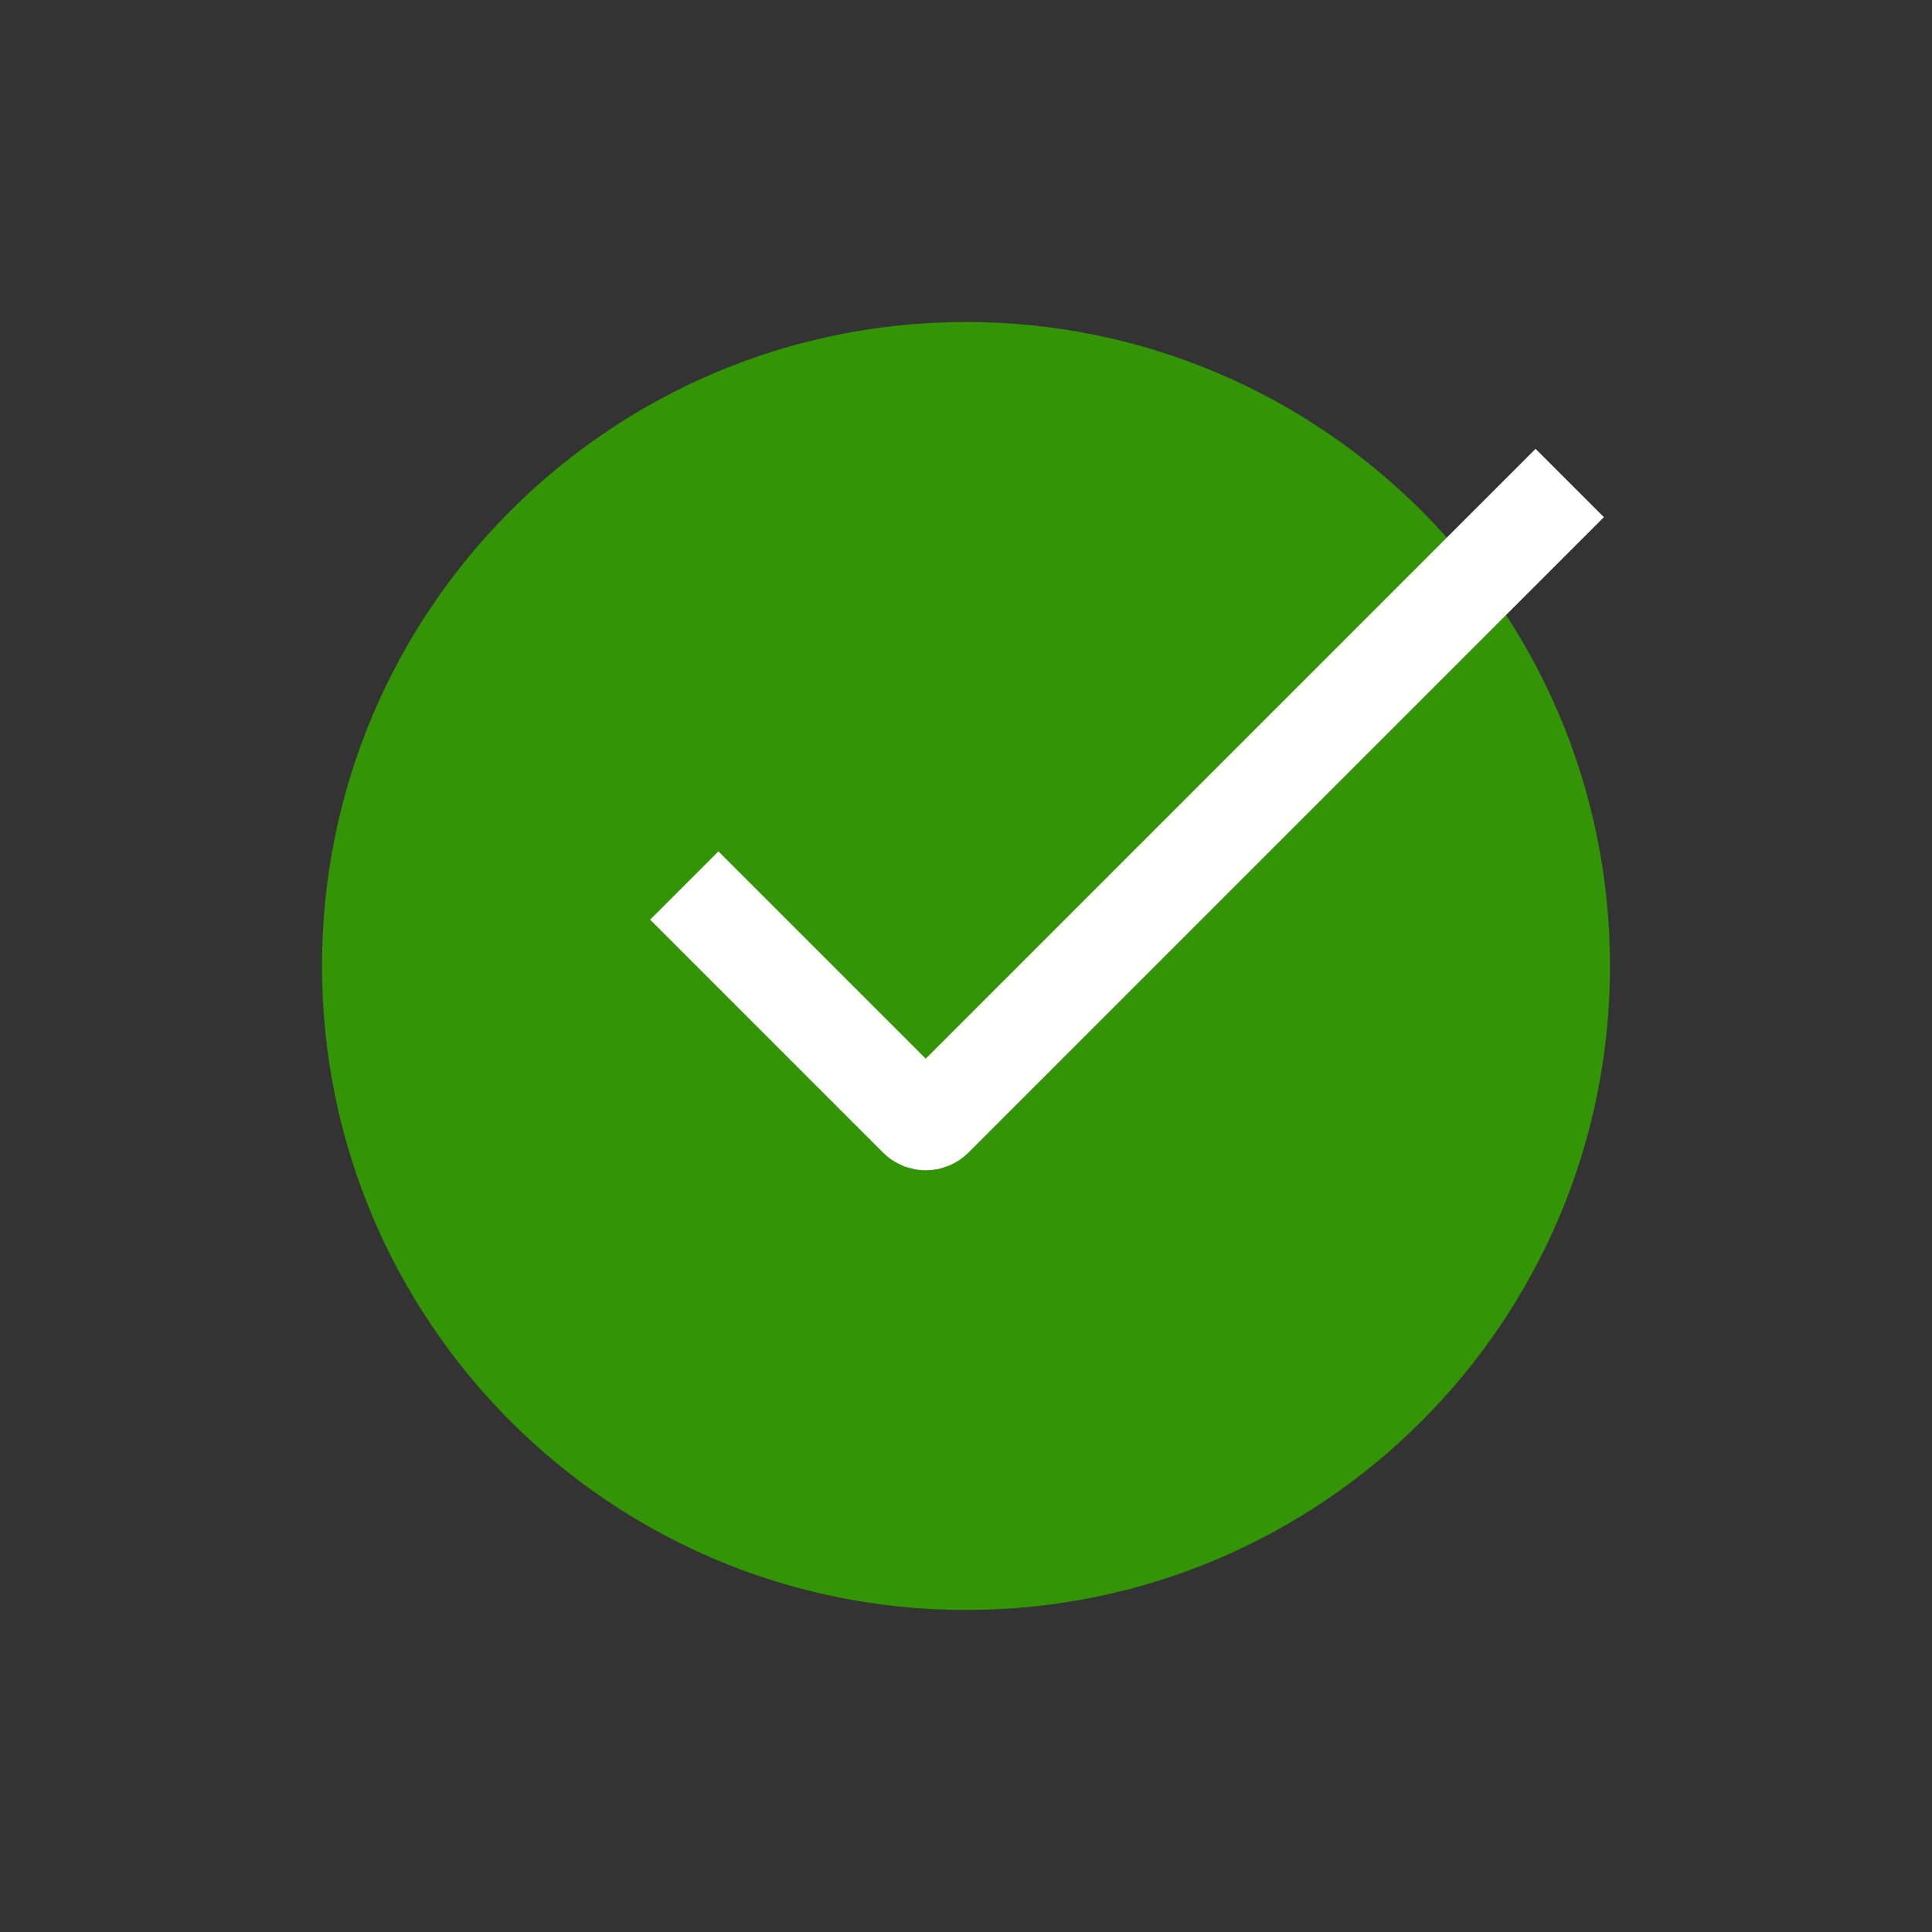
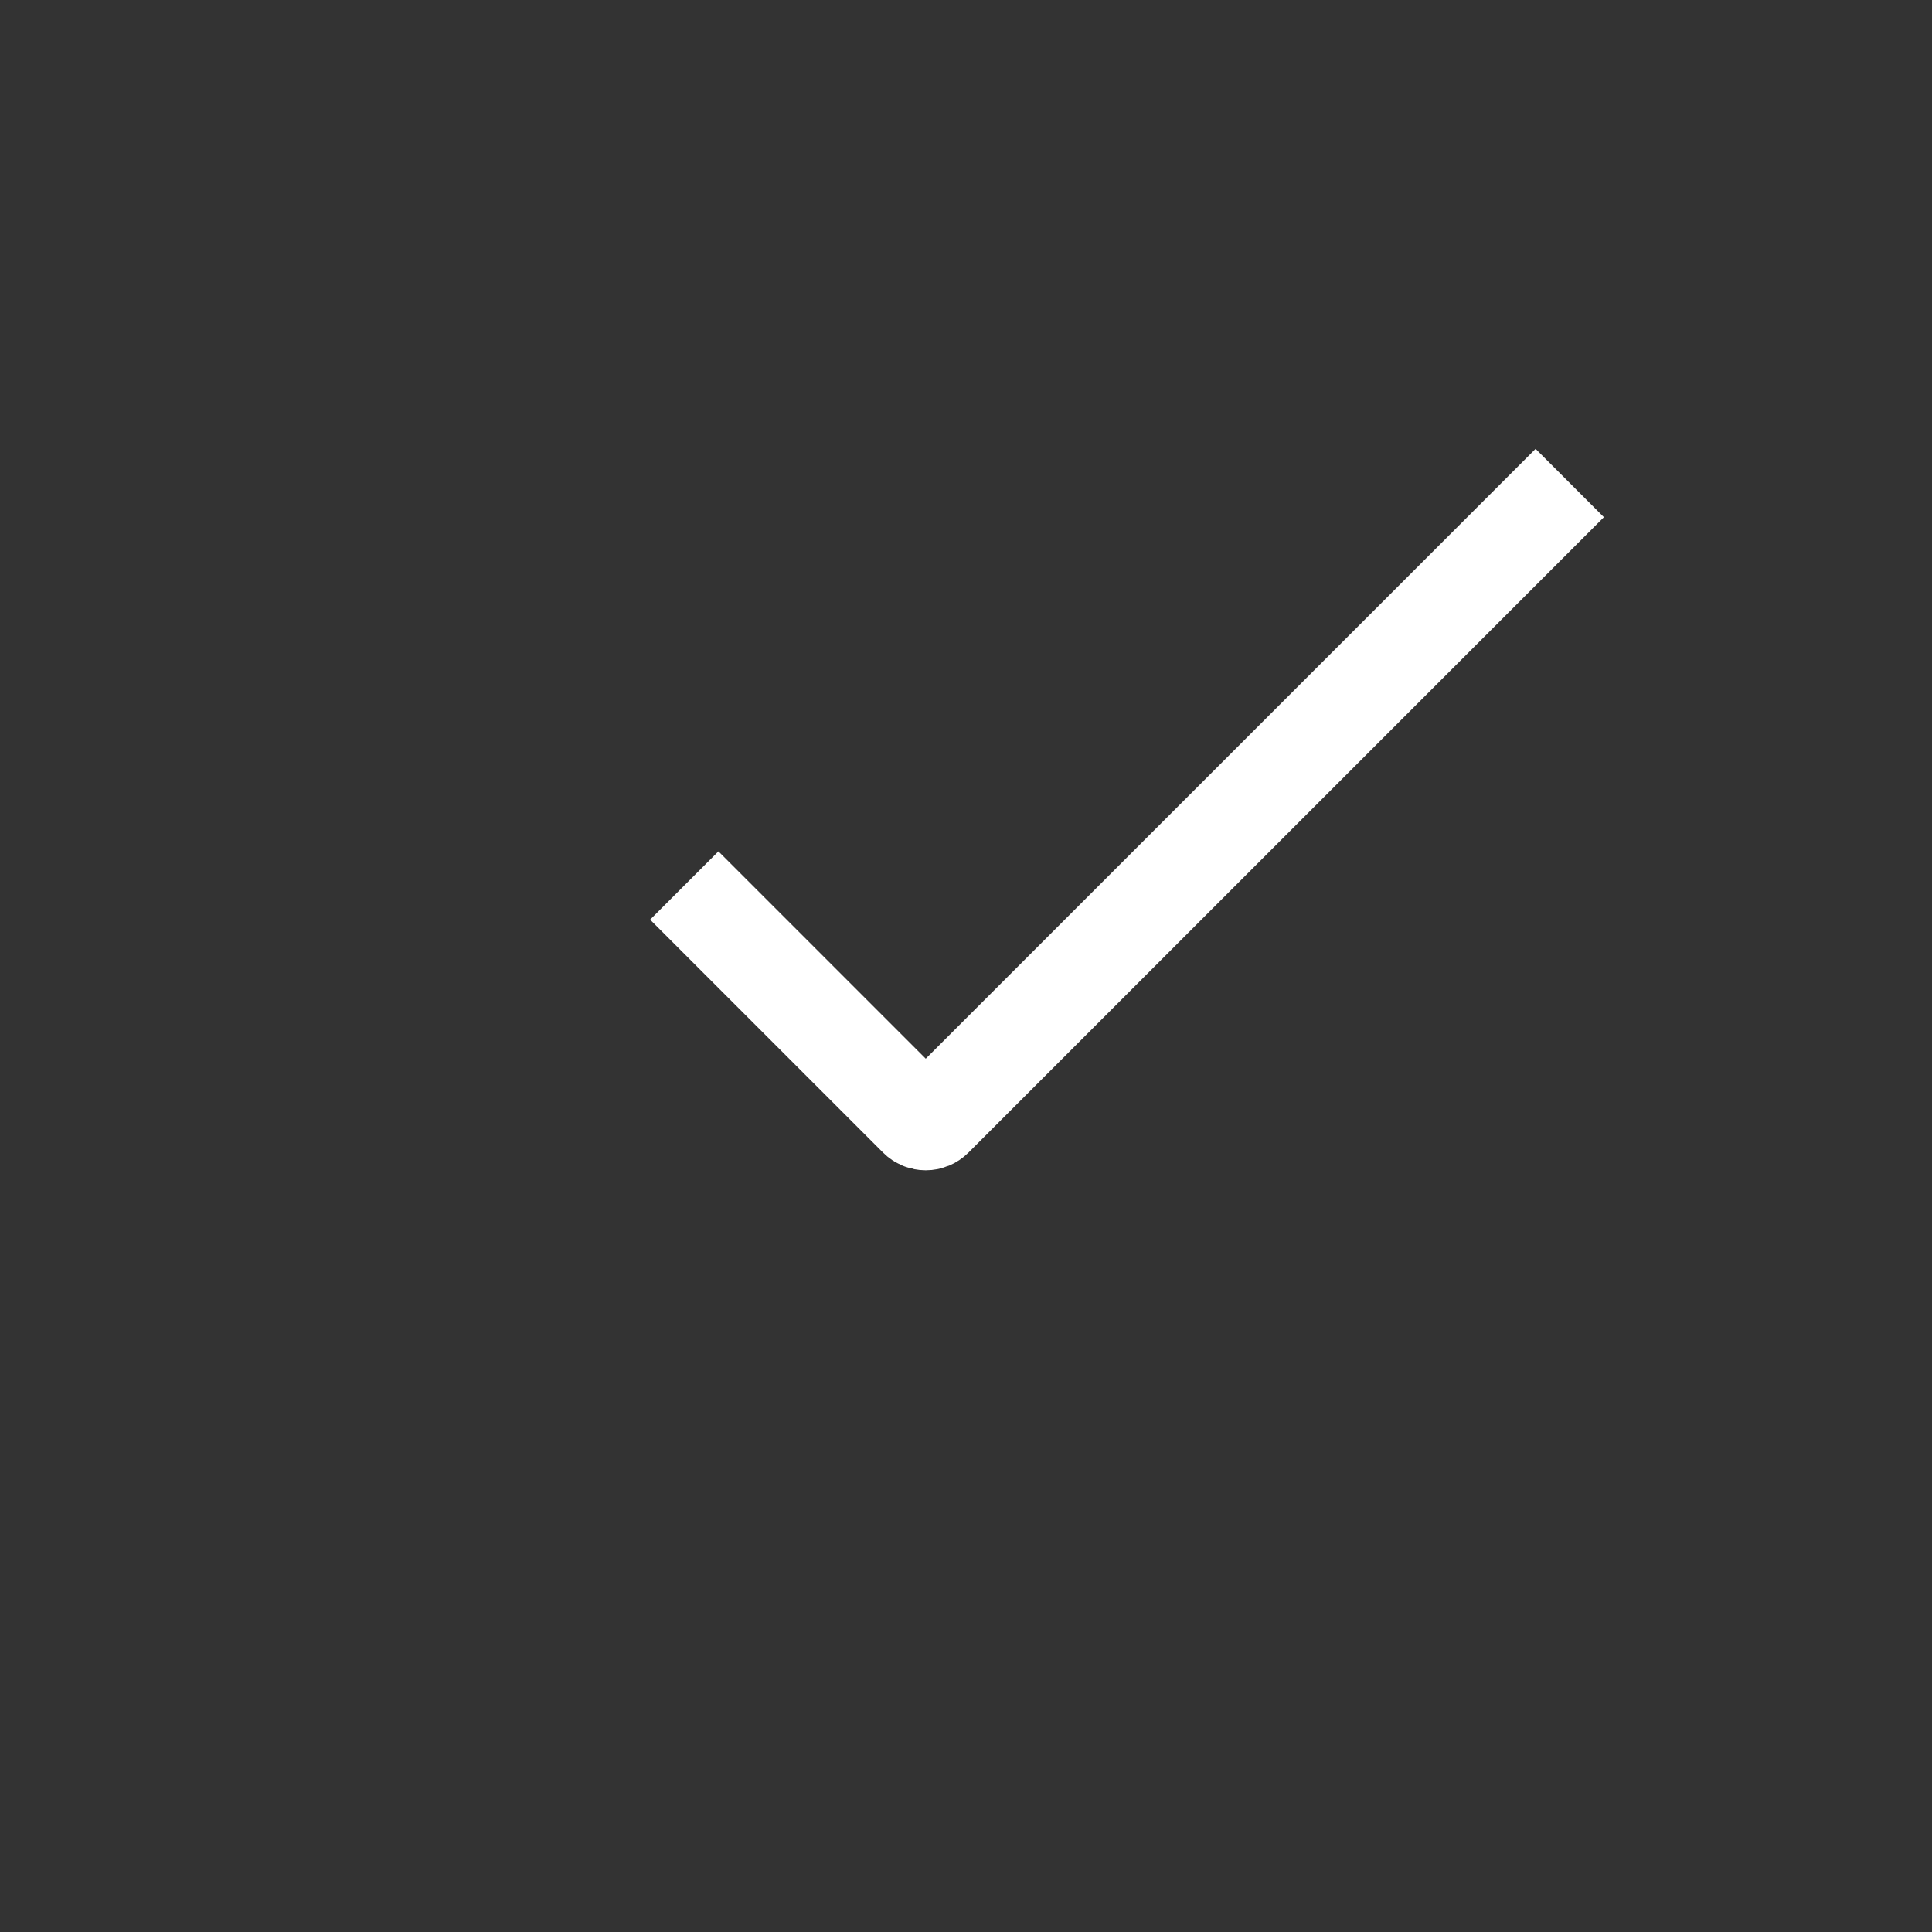
<svg xmlns="http://www.w3.org/2000/svg" width="57" height="57" viewBox="0 0 57 57" fill="none">
  <rect x="0" y="0" width="57" height="57" fill="#333333" stroke="none" />
-   <path d="M28.5 47.5C38.993 47.5 47.5 38.993 47.5 28.5C47.5 18.007 38.993 9.5 28.5 9.5C18.007 9.5 9.5 18.007 9.5 28.5C9.5 38.993 18.007 47.5 28.5 47.5Z" fill="#339405" />
  <path d="M20.188 26.125L27.061 32.998C27.128 33.065 27.218 33.102 27.312 33.102C27.407 33.102 27.497 33.065 27.564 32.998L46.312 14.25" stroke="white" stroke-width="2.85" />
</svg>